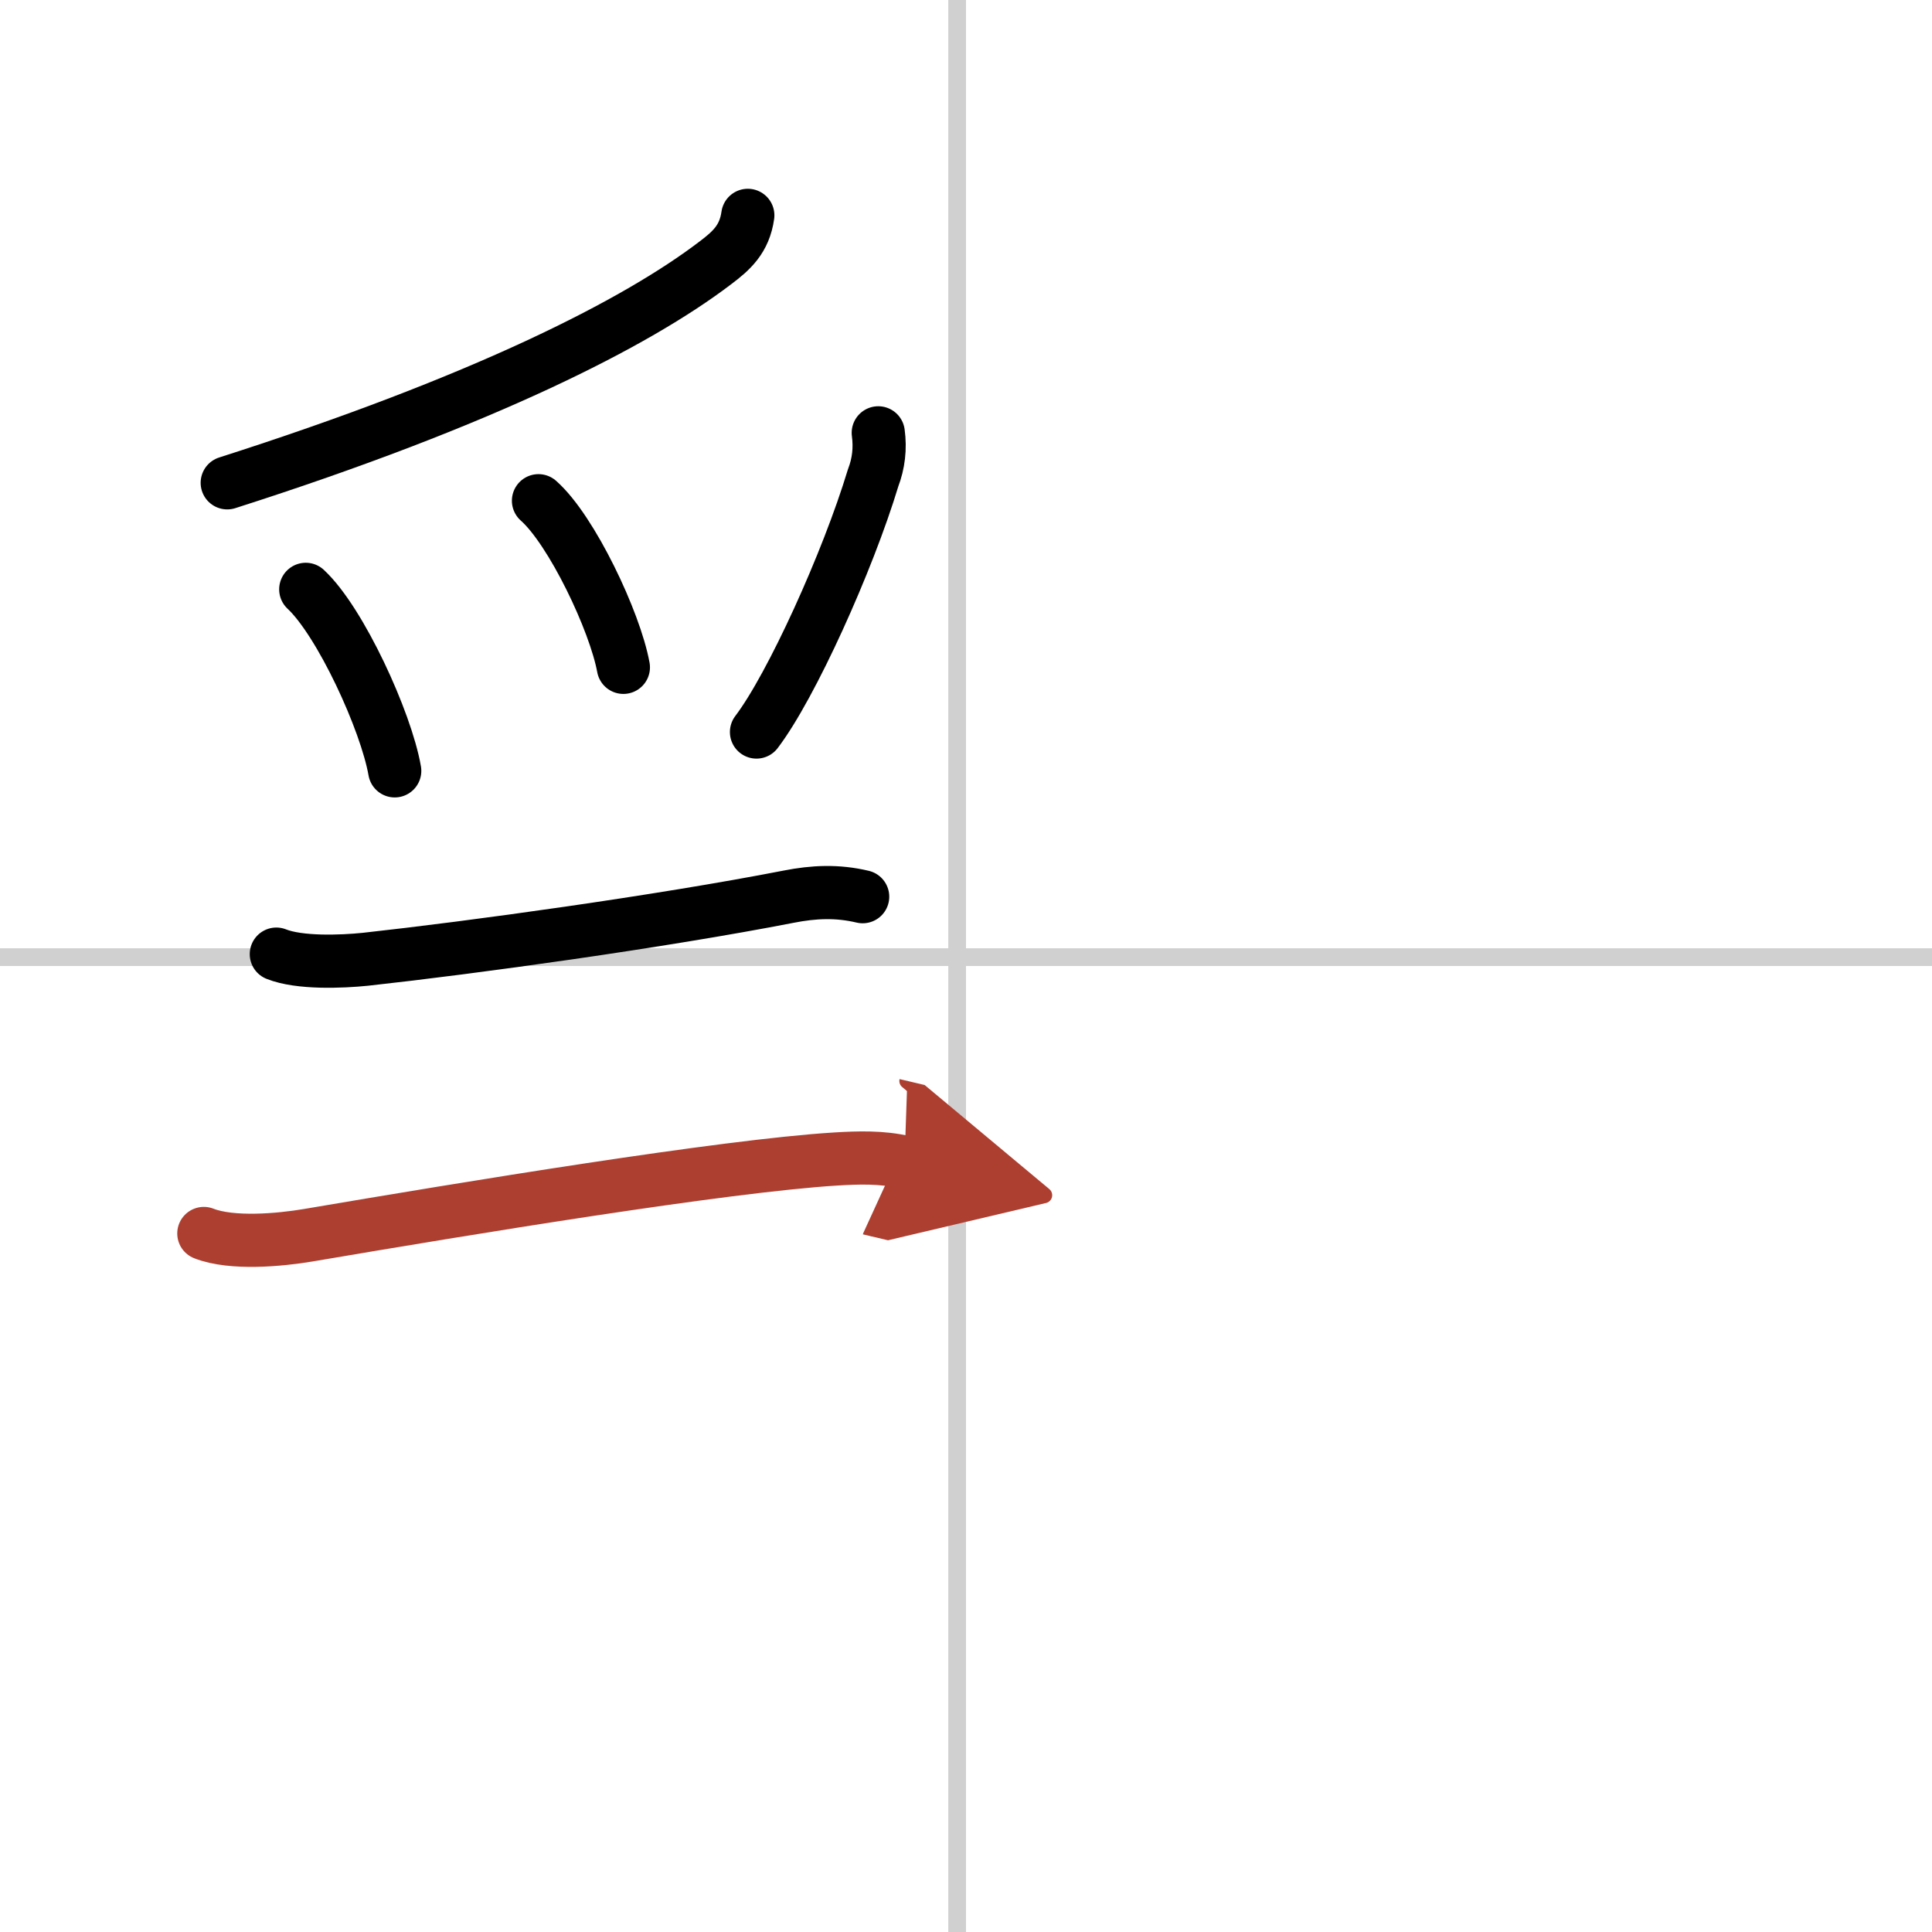
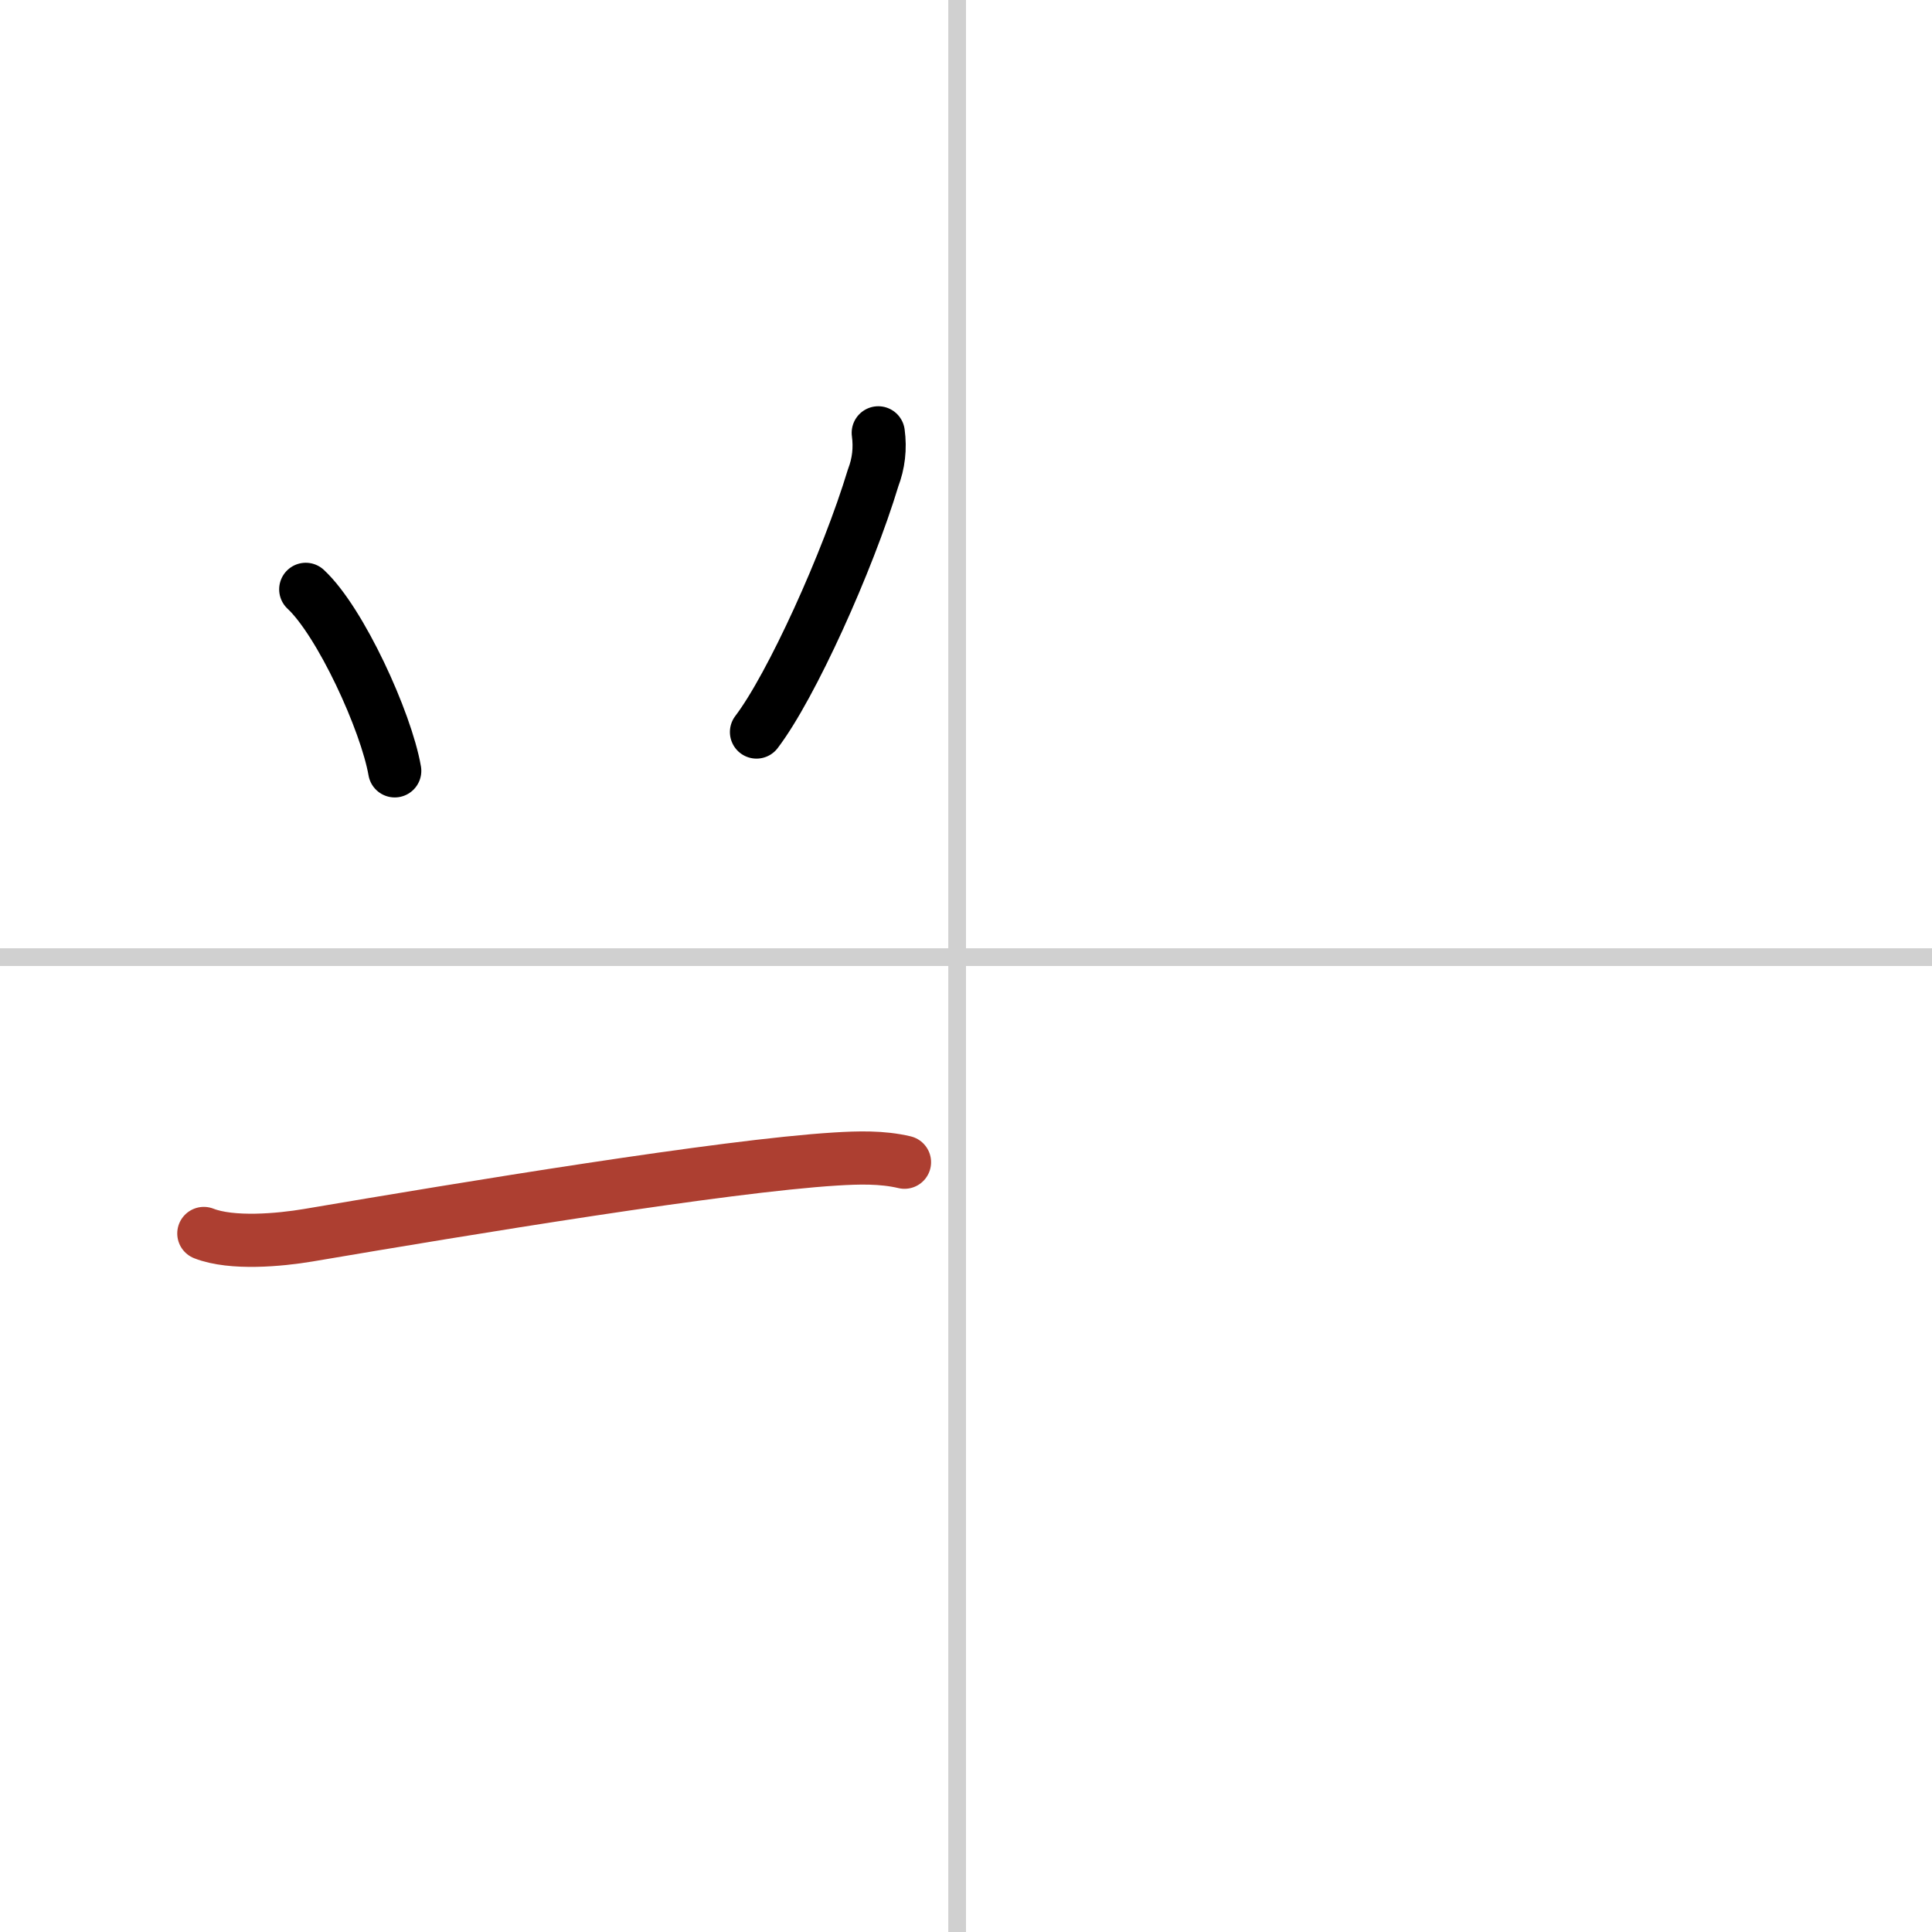
<svg xmlns="http://www.w3.org/2000/svg" width="400" height="400" viewBox="0 0 109 109">
  <defs>
    <marker id="a" markerWidth="4" orient="auto" refX="1" refY="5" viewBox="0 0 10 10">
-       <polyline points="0 0 10 5 0 10 1 5" fill="#ad3f31" stroke="#ad3f31" />
-     </marker>
+       </marker>
  </defs>
  <g fill="none" stroke="#000" stroke-linecap="round" stroke-linejoin="round" stroke-width="3">
-     <rect width="100%" height="100%" fill="#fff" stroke="#fff" />
    <line x1="54" x2="54" y2="109" stroke="#d0d0d0" stroke-width="1" />
    <line x2="109" y1="54" y2="54" stroke="#d0d0d0" stroke-width="1" />
-     <path d="m42.19 12.15c-0.19 1.35-0.93 2-1.83 2.68-4.49 3.42-13.12 7.8-27.54 12.41" />
    <path d="m17.25 33.25c1.95 1.81 4.53 7.43 5.02 10.24" />
-     <path d="m30.38 28.25c1.88 1.66 4.32 6.82 4.79 9.4" />
    <path d="m49.55 24.42c0.12 0.88 0.02 1.73-0.29 2.54-1.43 4.73-4.62 11.77-6.58 14.34" />
-     <path d="m15.59 53.83c1.3 0.52 3.67 0.43 5.03 0.29 6.03-0.66 16.63-2.12 23.87-3.53 1.42-0.28 2.75-0.34 4.18 0" />
    <path d="m11.5 69.59c1.58 0.62 4.29 0.37 5.89 0.1 9.01-1.53 23.44-3.91 29.74-4.3 1.3-0.08 2.63-0.12 3.9 0.18" marker-end="url(#a)" stroke="#ad3f31" />
  </g>
</svg>